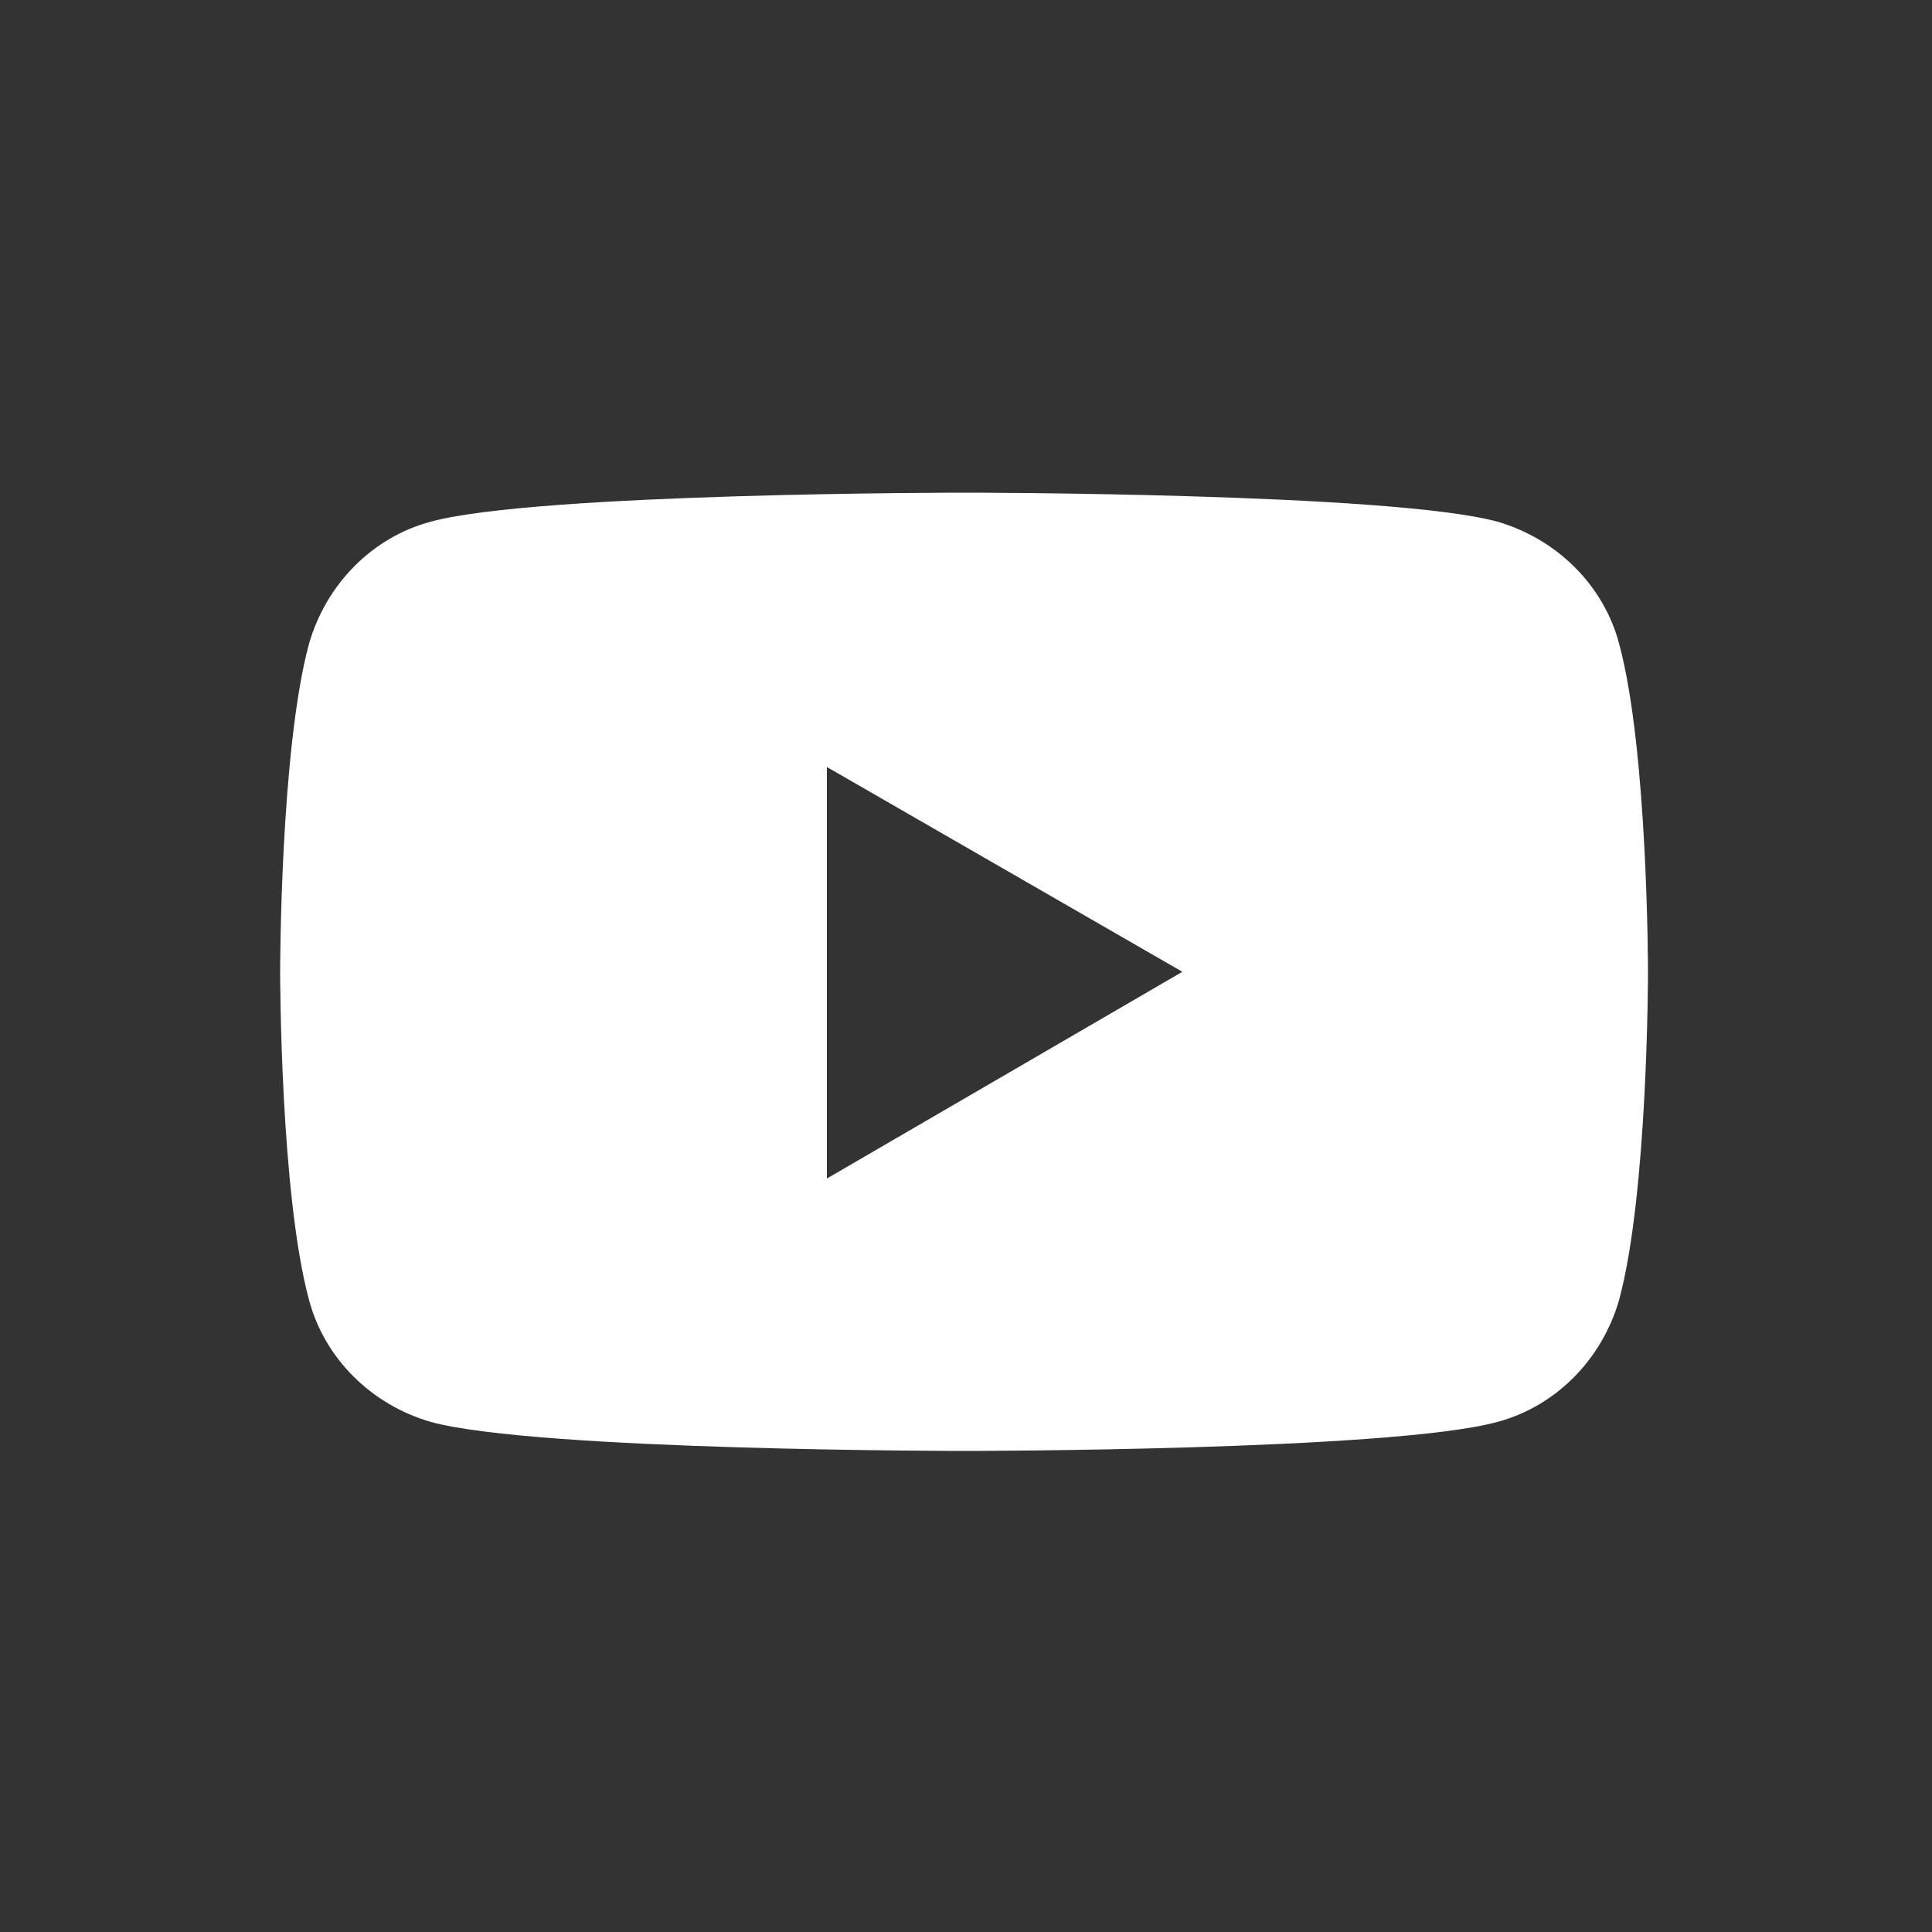
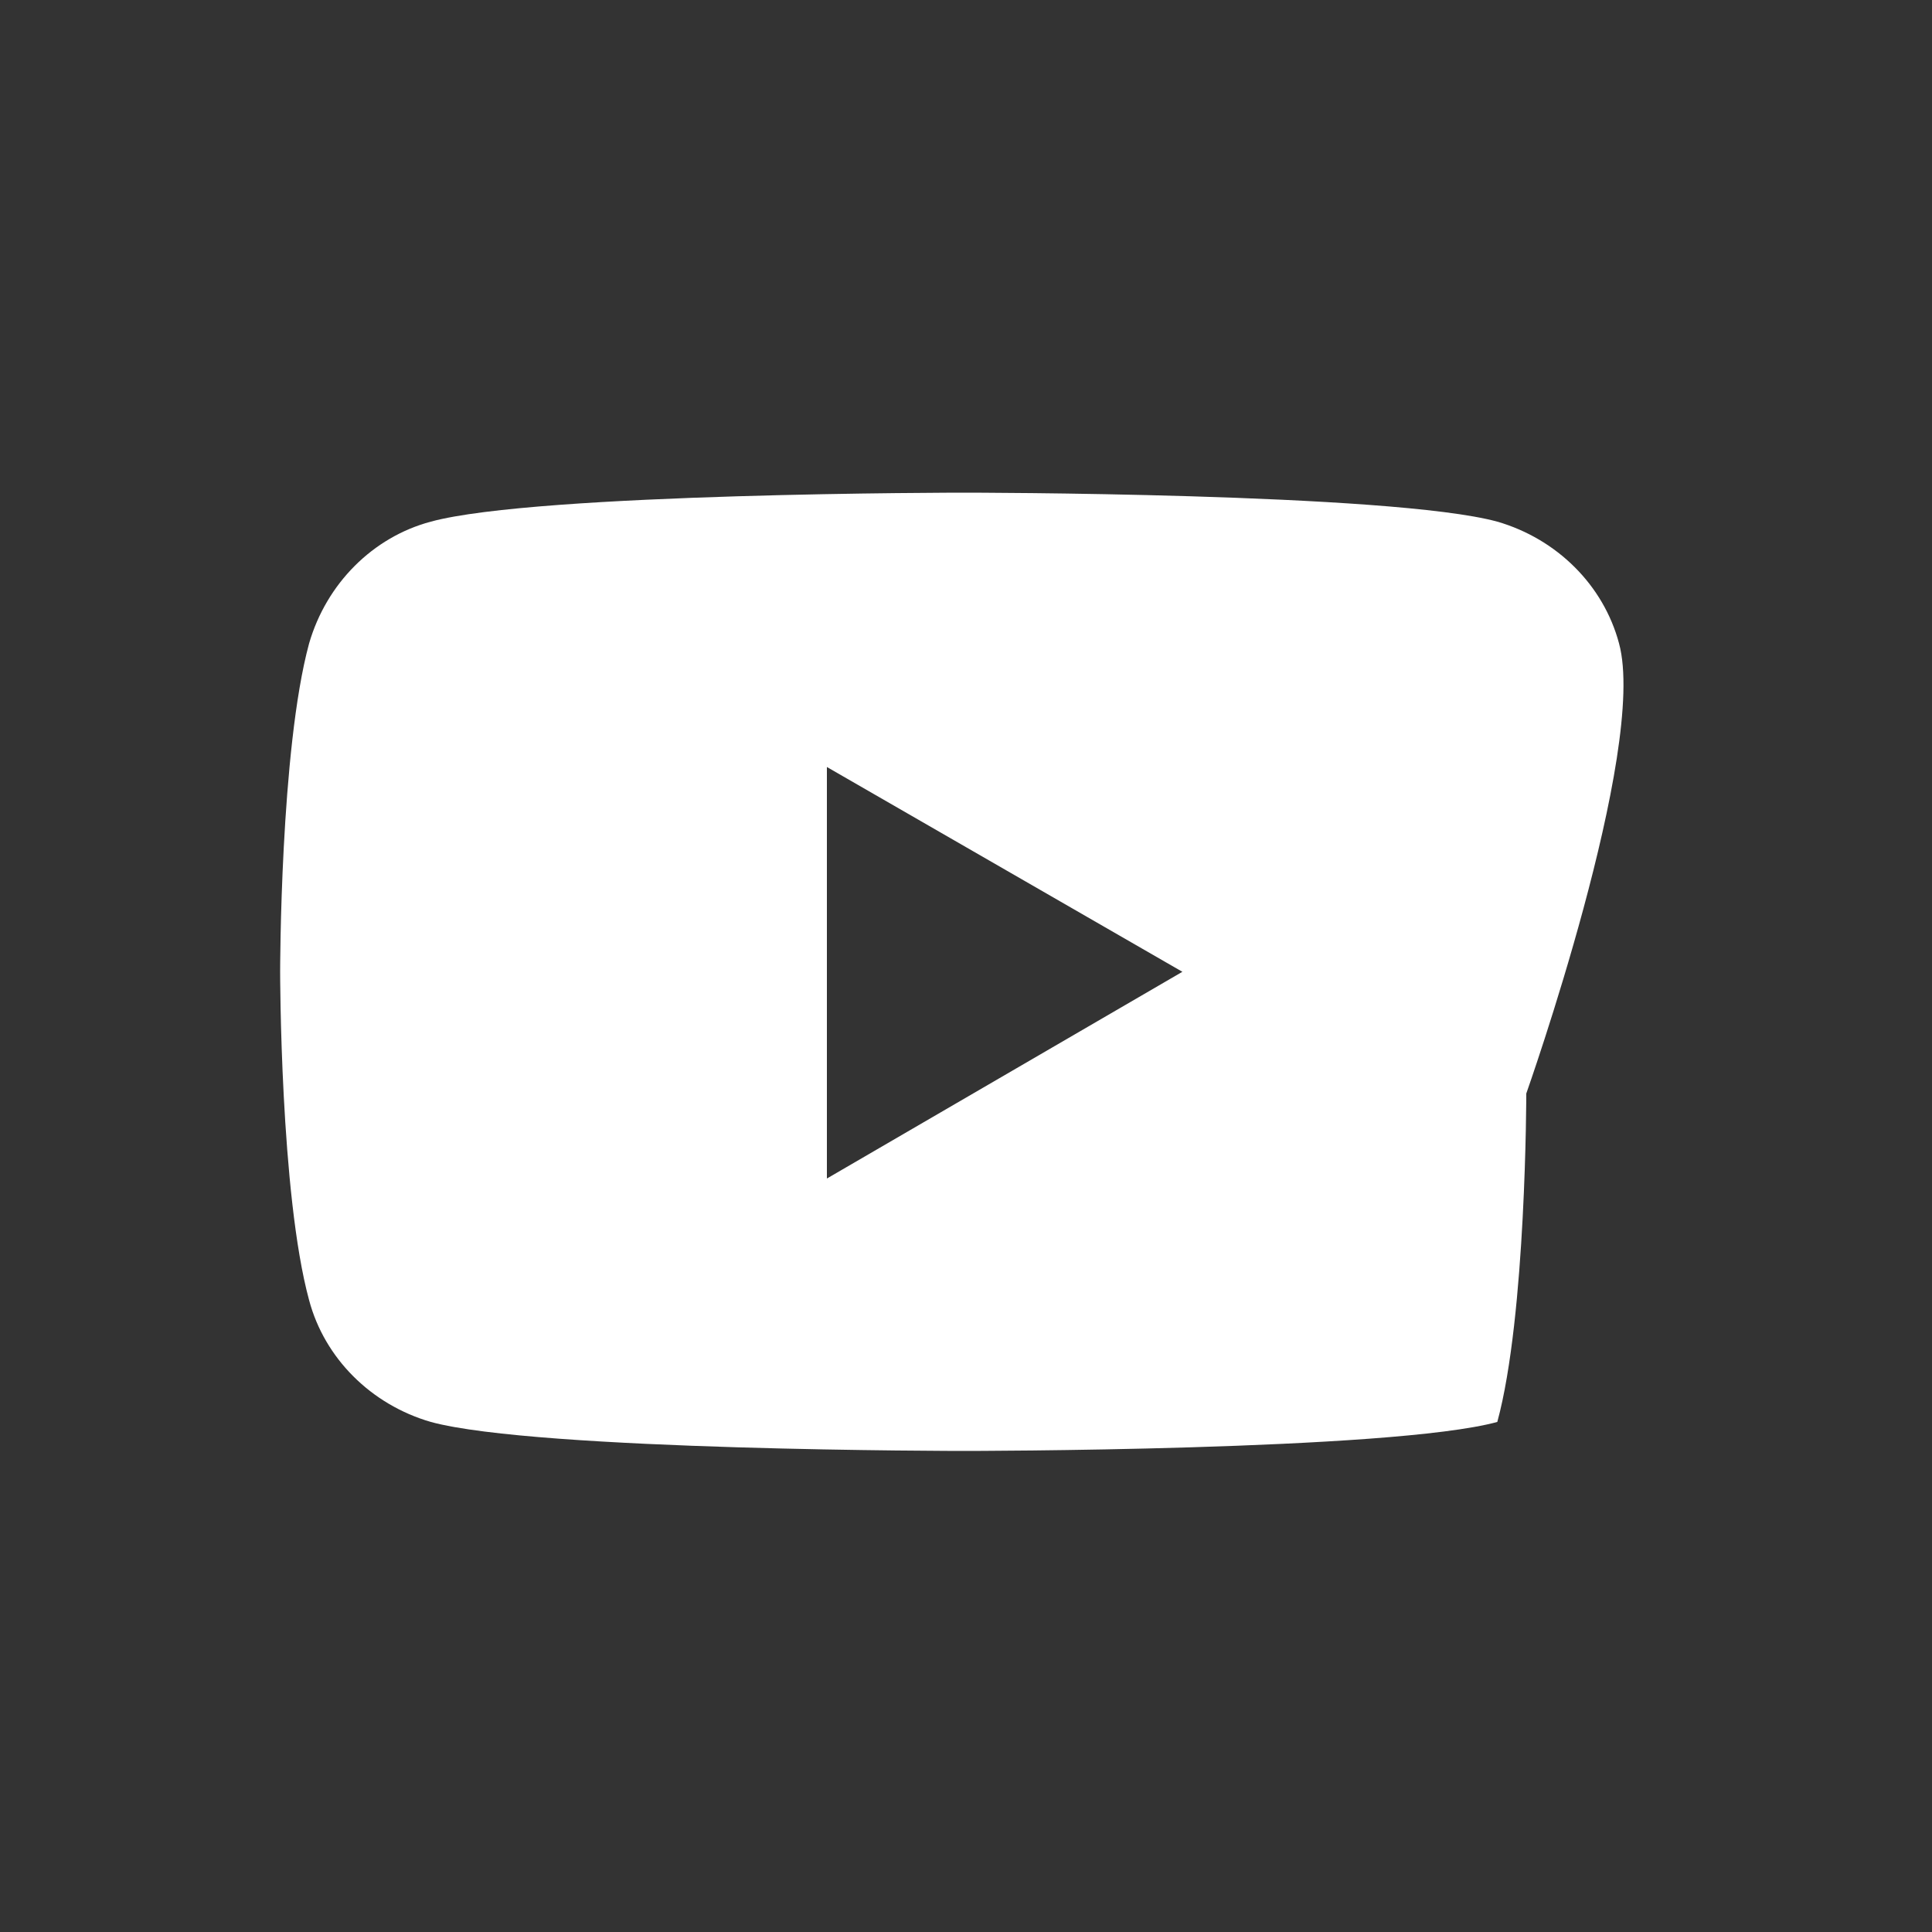
<svg xmlns="http://www.w3.org/2000/svg" version="1.1" id="Calque_1" x="0px" y="0px" width="100px" height="100px" viewBox="0 0 100 100" style="enable-background:new 0 0 100 100;" xml:space="preserve">
  <rect x="0" y="0" width="100" height="100" fill="#333333" stroke="none" />
  <style type="text/css">
	.st0{fill:#FFFFFF;}
</style>
-   <path class="st0" d="M83.8,33.3c-0.8-3-3.2-5.4-6.3-6.3c-5.5-1.5-27.6-1.5-27.6-1.5s-22.1,0-27.6,1.5c-3,0.8-5.4,3.2-6.3,6.3  c-1.5,5.5-1.5,17-1.5,17s0,11.5,1.5,17c0.8,3,3.2,5.4,6.3,6.3c5.5,1.5,27.6,1.5,27.6,1.5s22.1,0,27.6-1.5c3-0.8,5.4-3.2,6.3-6.3  c1.5-5.5,1.5-17,1.5-17S85.3,38.8,83.8,33.3z M42.8,61V39.7l18.4,10.6L42.8,61z" />
+   <path class="st0" d="M83.8,33.3c-0.8-3-3.2-5.4-6.3-6.3c-5.5-1.5-27.6-1.5-27.6-1.5s-22.1,0-27.6,1.5c-3,0.8-5.4,3.2-6.3,6.3  c-1.5,5.5-1.5,17-1.5,17s0,11.5,1.5,17c0.8,3,3.2,5.4,6.3,6.3c5.5,1.5,27.6,1.5,27.6,1.5s22.1,0,27.6-1.5c1.5-5.5,1.5-17,1.5-17S85.3,38.8,83.8,33.3z M42.8,61V39.7l18.4,10.6L42.8,61z" />
</svg>